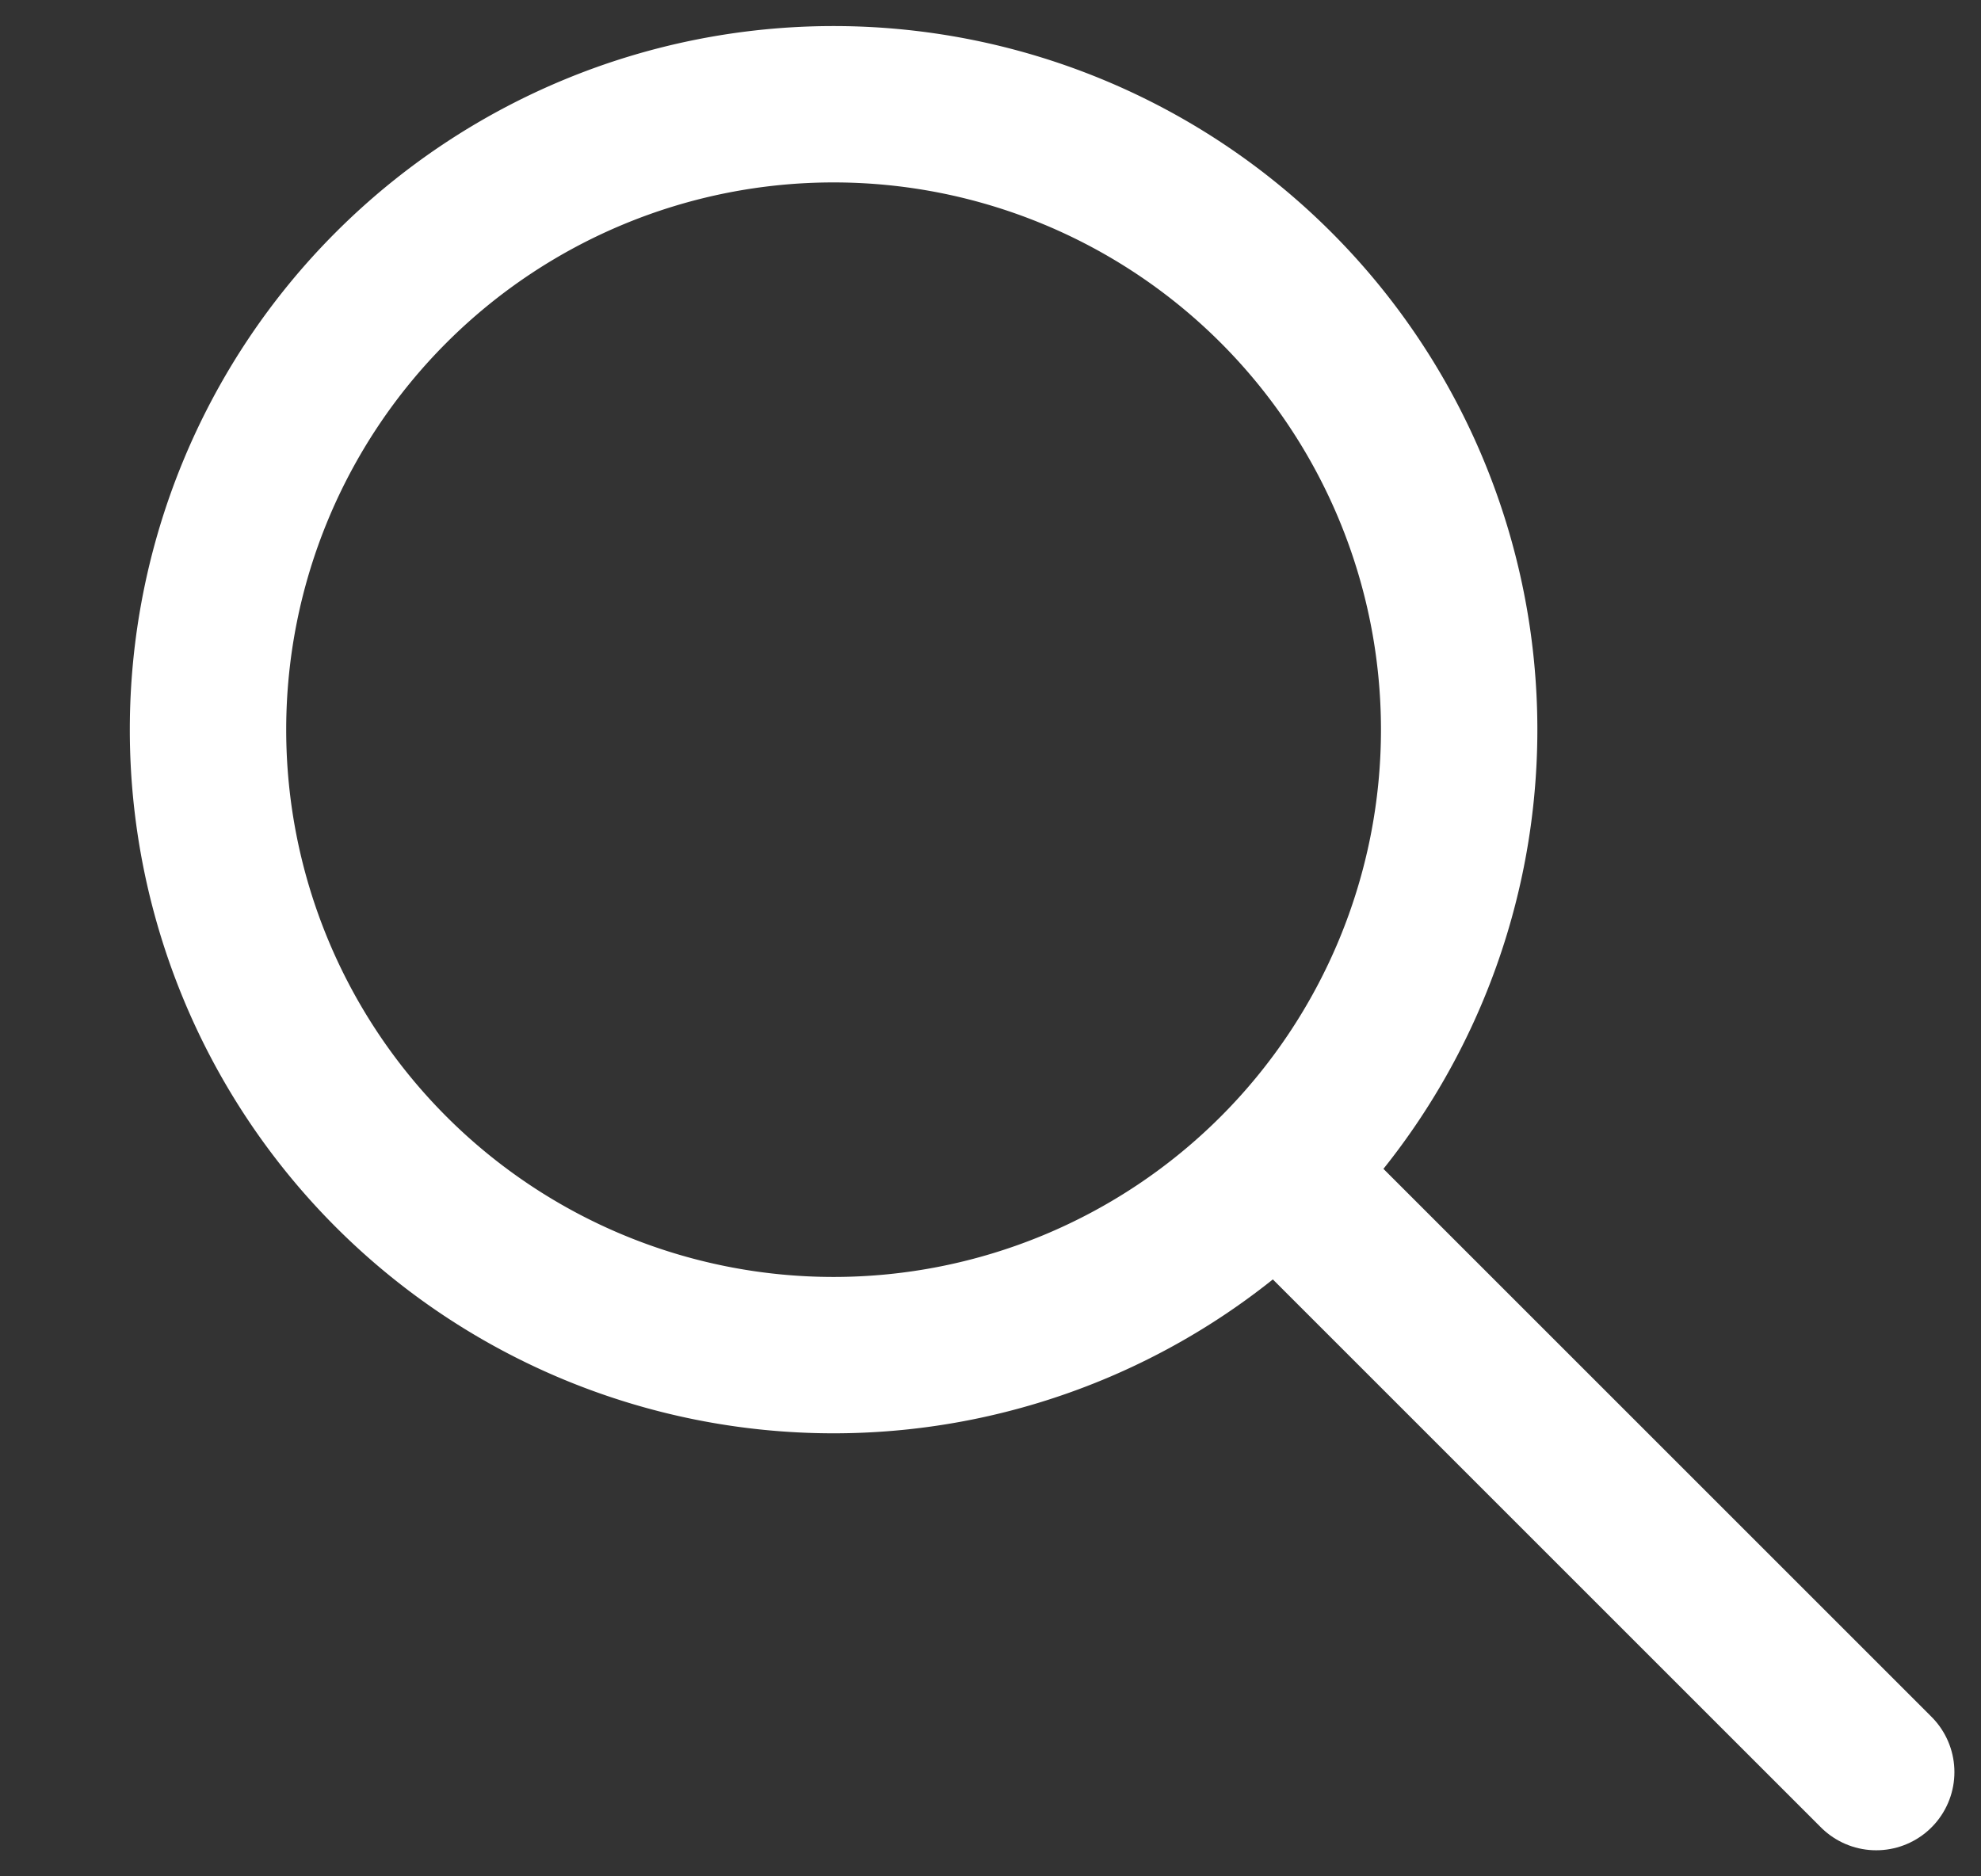
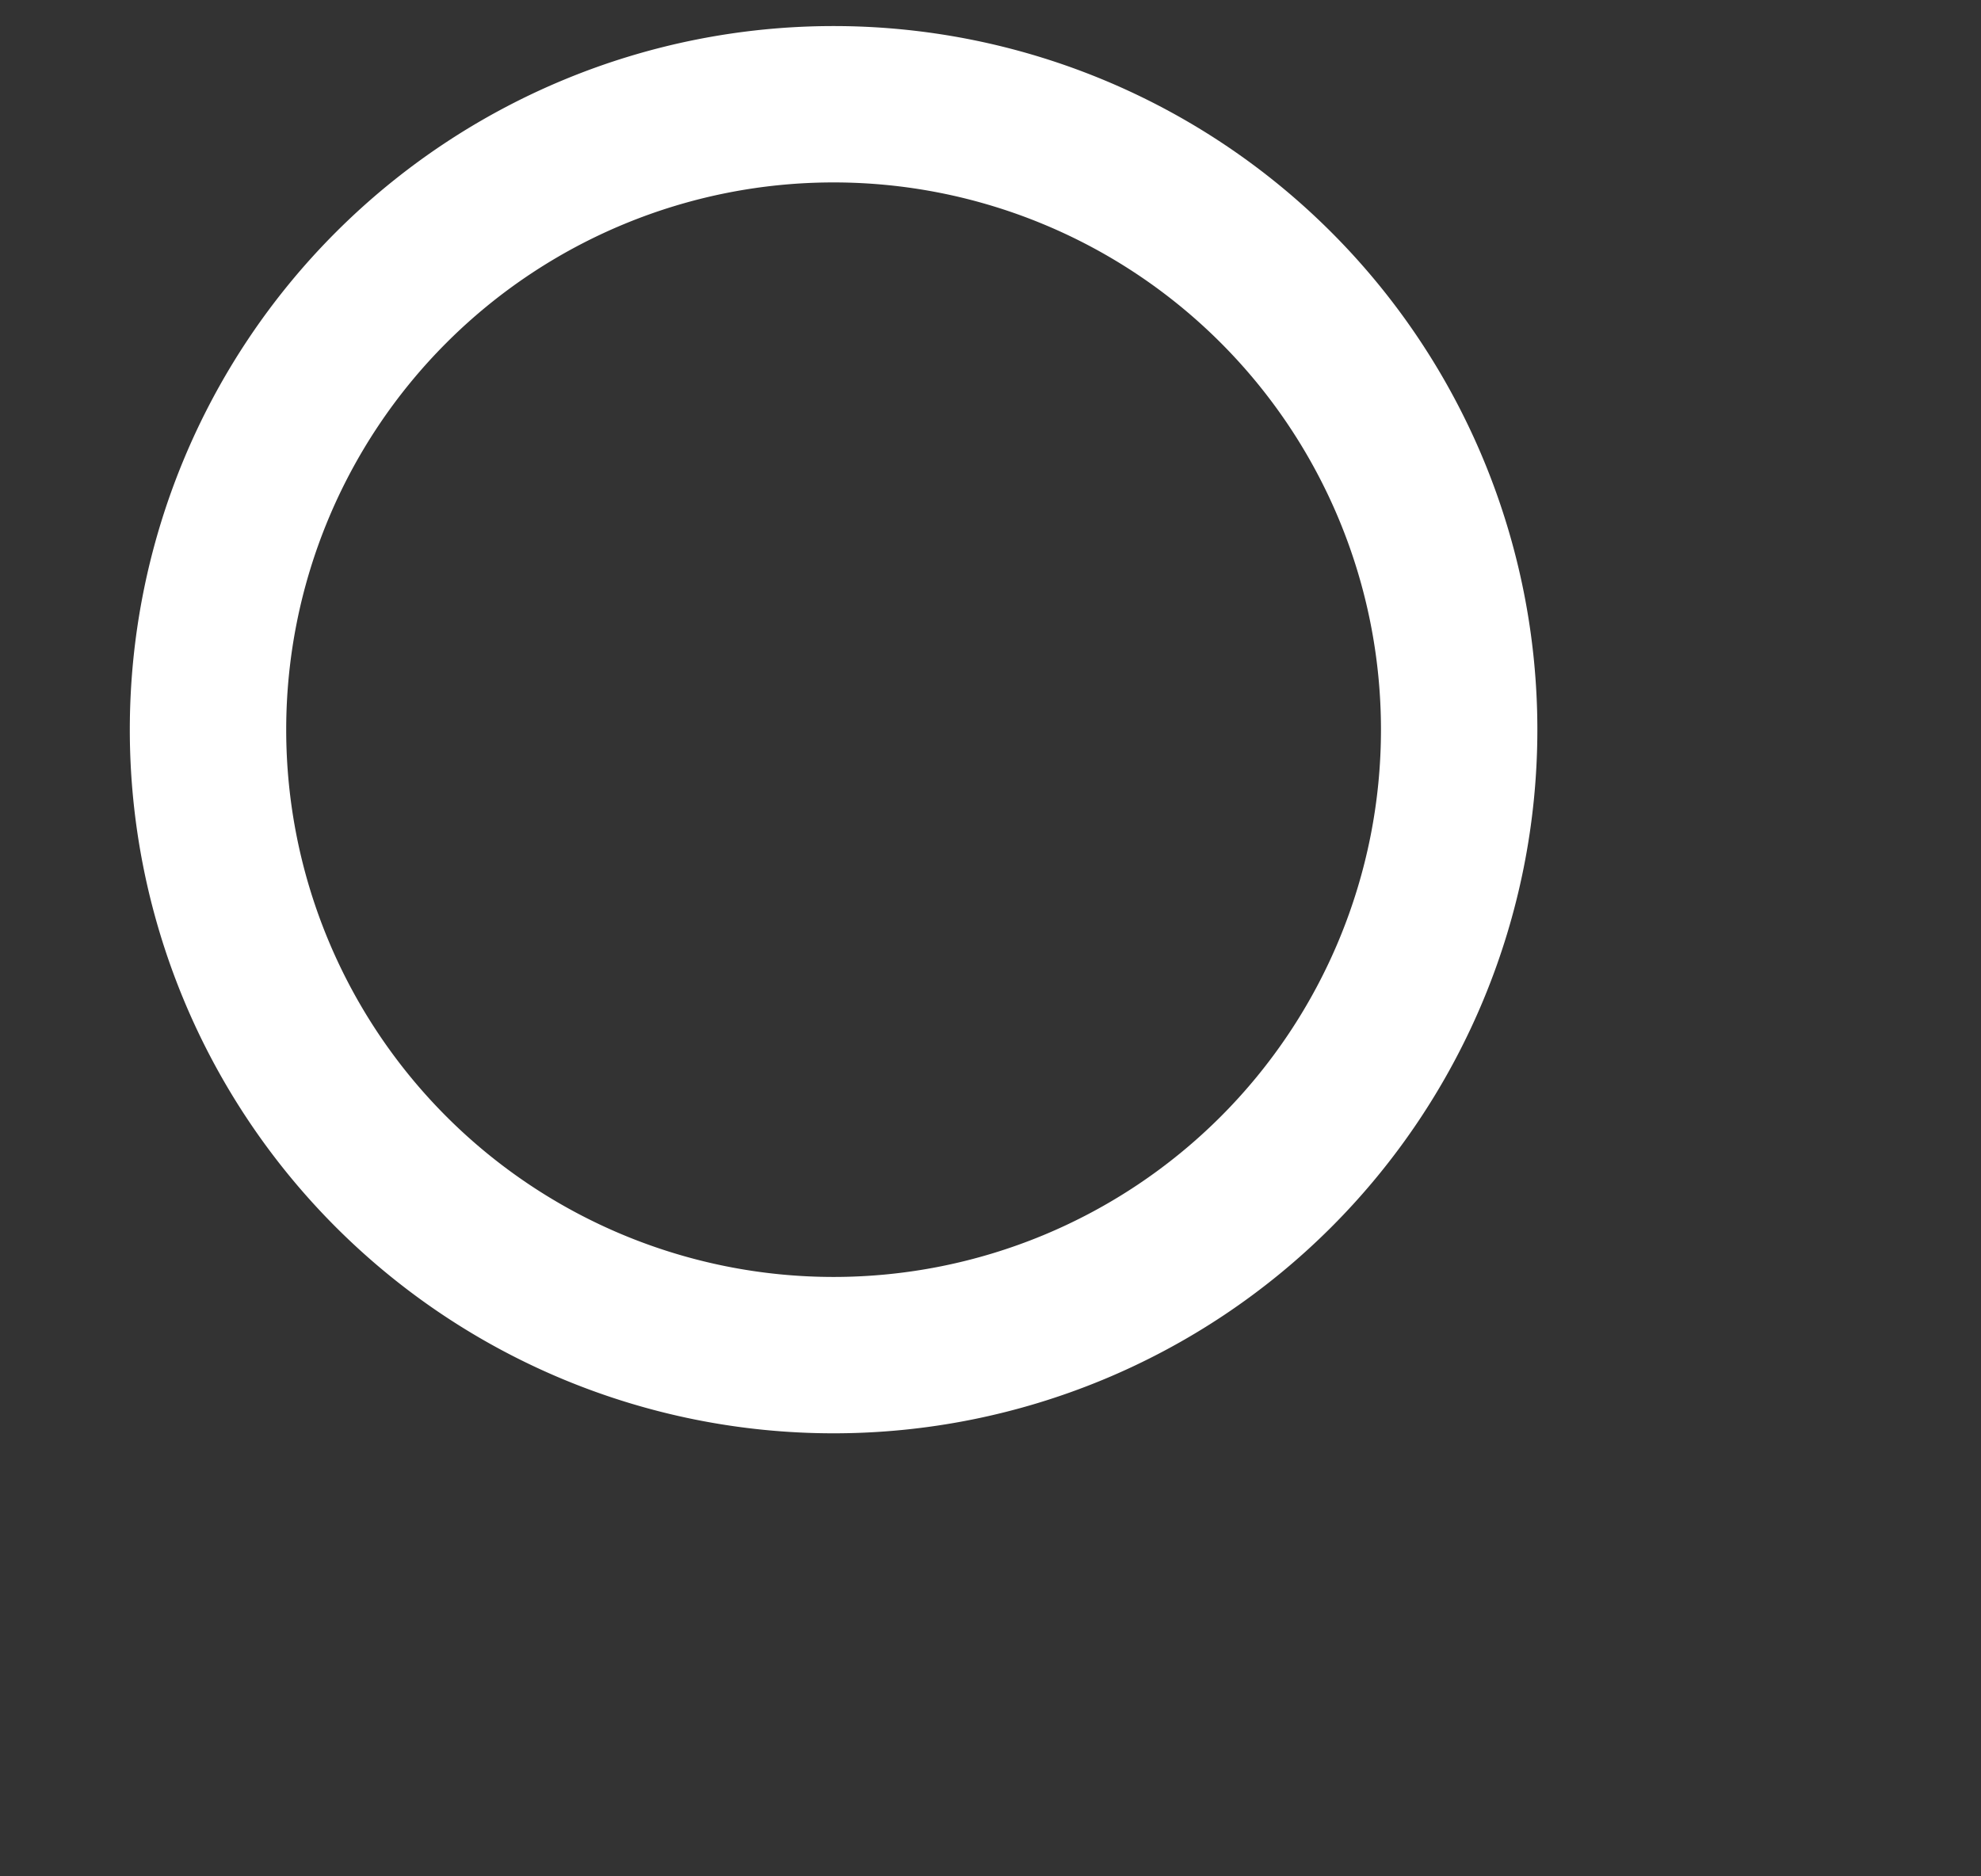
<svg xmlns="http://www.w3.org/2000/svg" width="19" height="18" fill="none">
  <rect width="100%" height="100%" fill="#333333" stroke="none" />
-   <path clip-rule="evenodd" d="M7.995 13a6 6 0 110-12 6 6 0 010 12z" stroke="#fff" stroke-width="1.5" stroke-linecap="round" stroke-linejoin="round" />
-   <path d="M17.995 17l-5.5-5.5" stroke="#fff" stroke-width="1.5" stroke-linecap="round" stroke-linejoin="round" />
+   <path clip-rule="evenodd" d="M7.995 13a6 6 0 110-12 6 6 0 010 12" stroke="#fff" stroke-width="1.5" stroke-linecap="round" stroke-linejoin="round" />
</svg>